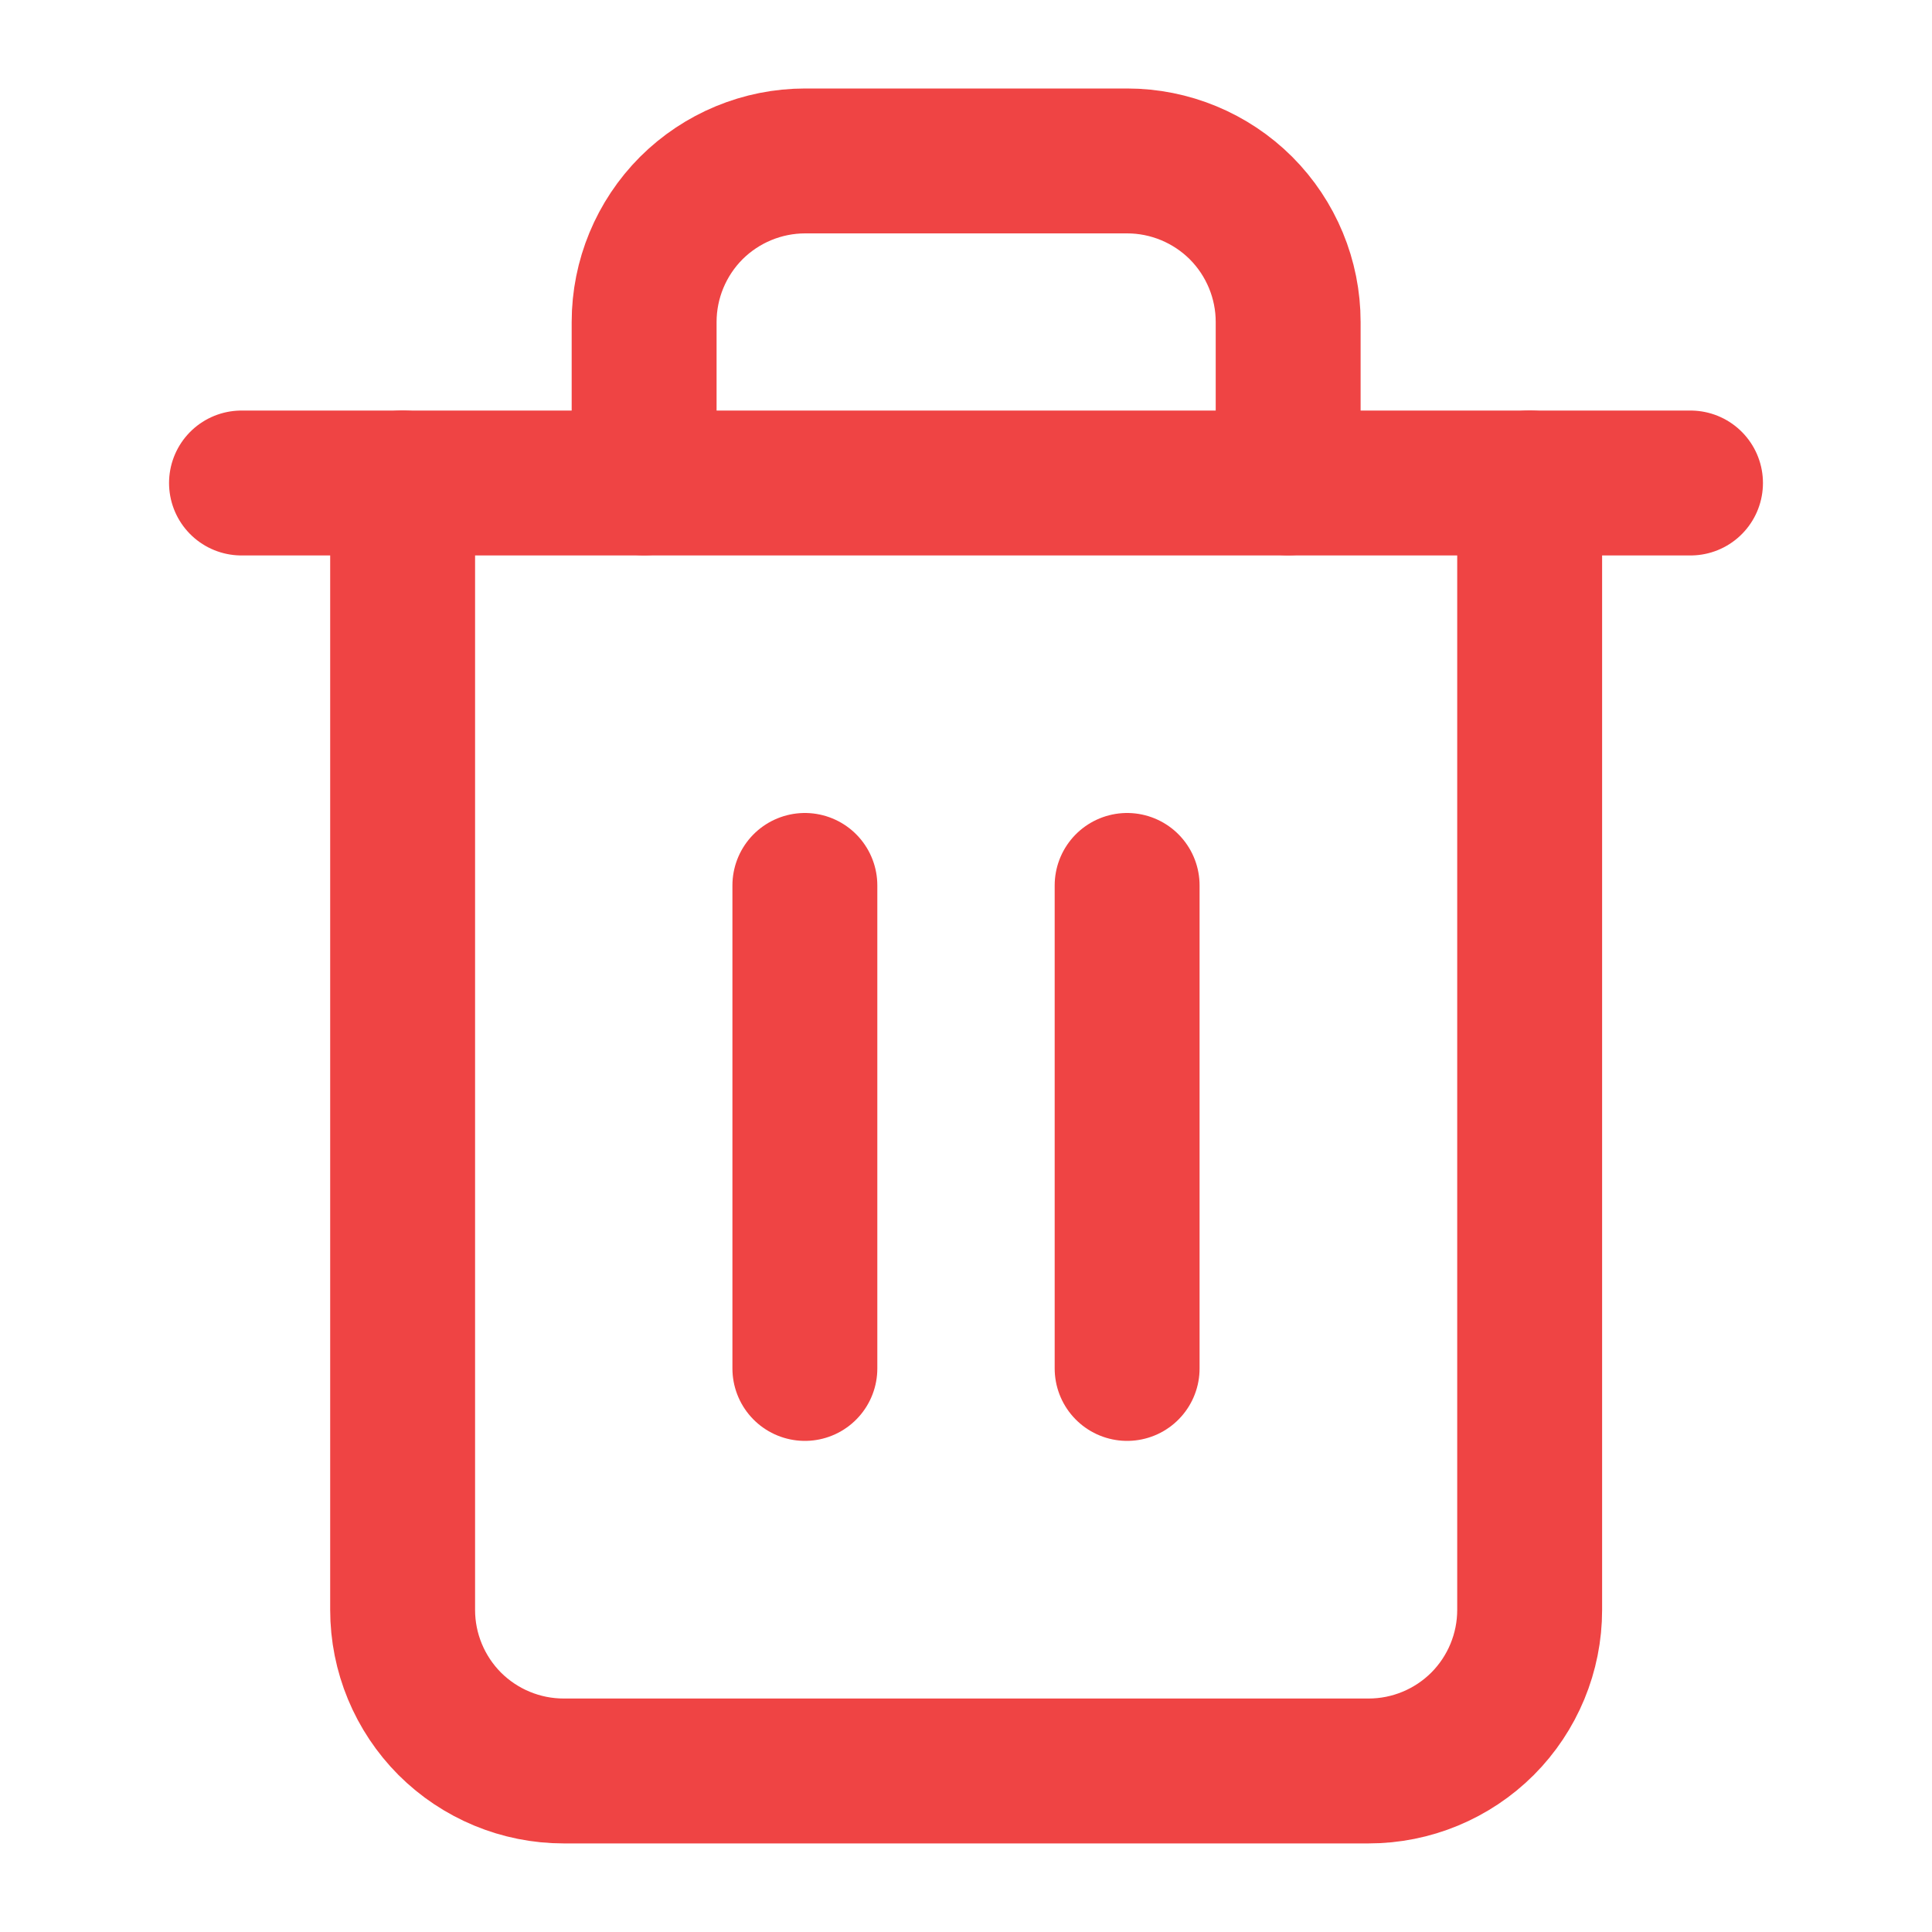
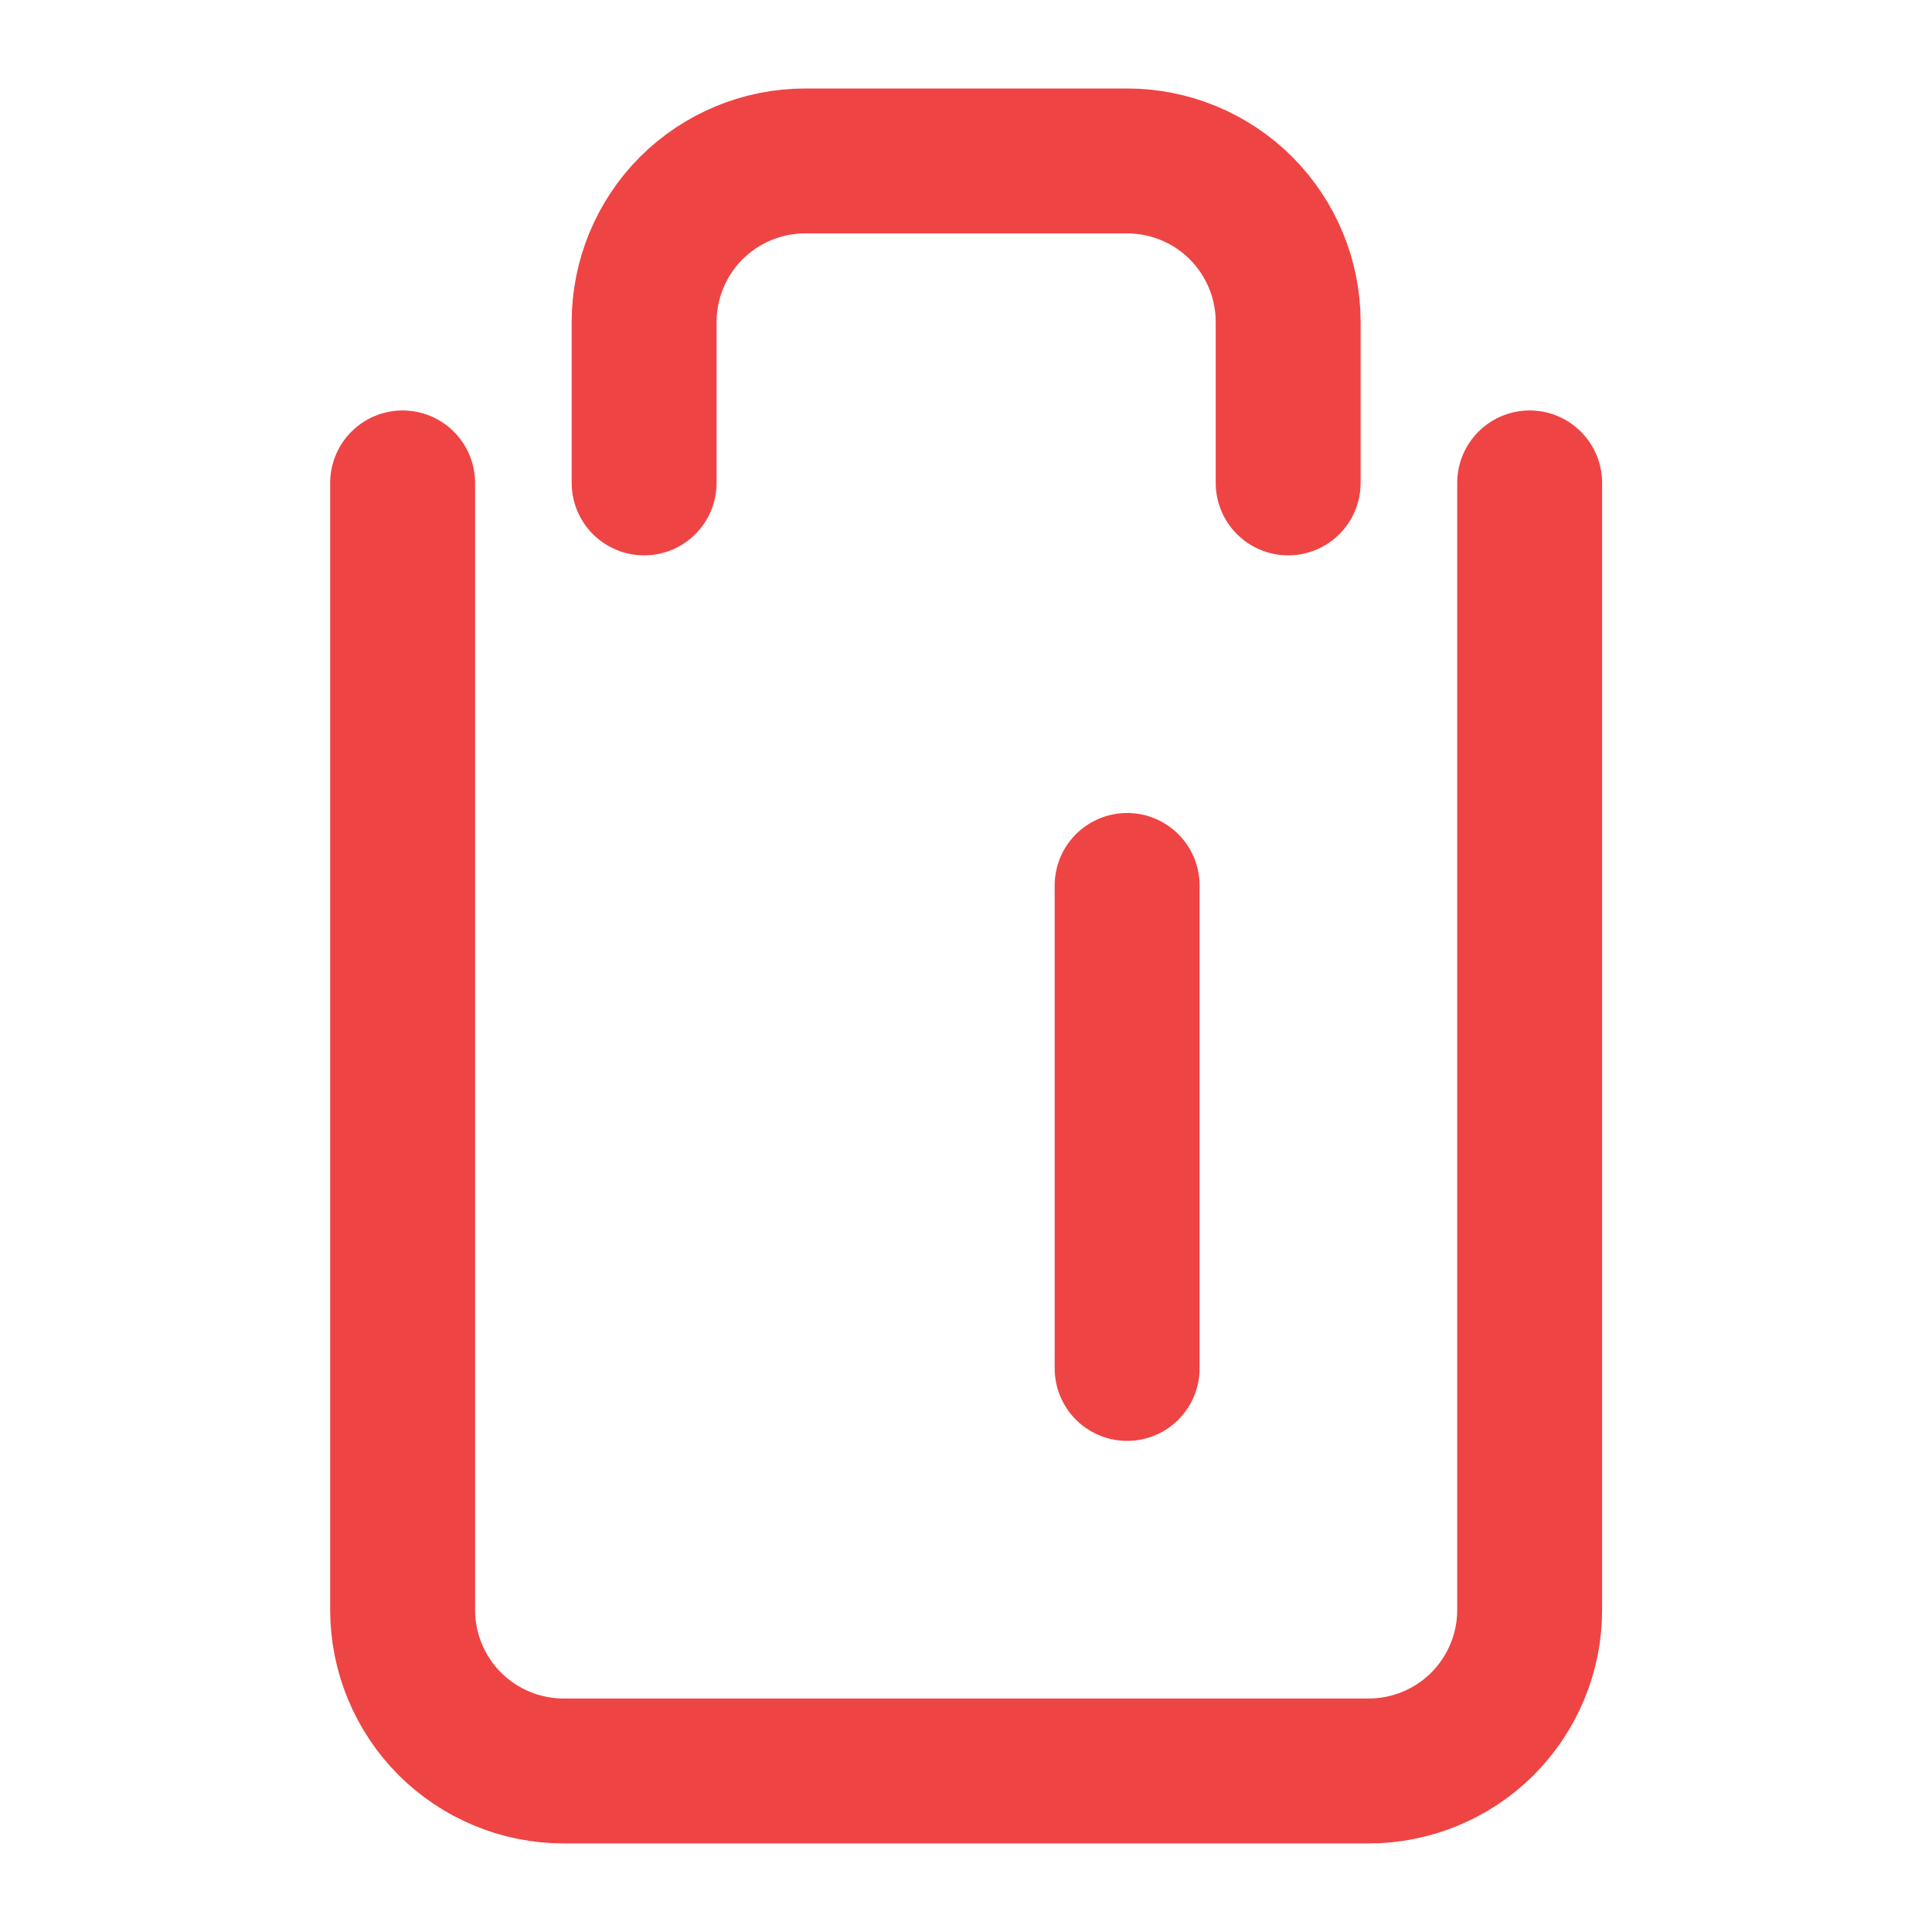
<svg xmlns="http://www.w3.org/2000/svg" width="20" height="20" viewBox="0 0 20 20" fill="none">
-   <path d="M2.5 5H4.167H17.5" stroke="#EF4444" stroke-width="1.5" stroke-linecap="round" stroke-linejoin="round" />
  <path d="M15.835 4.999V16.666C15.835 17.108 15.659 17.532 15.347 17.845C15.034 18.157 14.61 18.333 14.168 18.333H5.835C5.393 18.333 4.969 18.157 4.656 17.845C4.344 17.532 4.168 17.108 4.168 16.666V4.999M6.668 4.999V3.333C6.668 2.891 6.844 2.467 7.156 2.154C7.469 1.842 7.893 1.666 8.335 1.666H11.668C12.11 1.666 12.534 1.842 12.847 2.154C13.159 2.467 13.335 2.891 13.335 3.333V4.999" stroke="#EF4444" stroke-width="1.5" stroke-linecap="round" stroke-linejoin="round" />
-   <path d="M8.332 9.166V14.166" stroke="#EF4444" stroke-width="1.5" stroke-linecap="round" stroke-linejoin="round" />
  <path d="M11.668 9.166V14.166" stroke="#EF4444" stroke-width="1.5" stroke-linecap="round" stroke-linejoin="round" />
</svg>